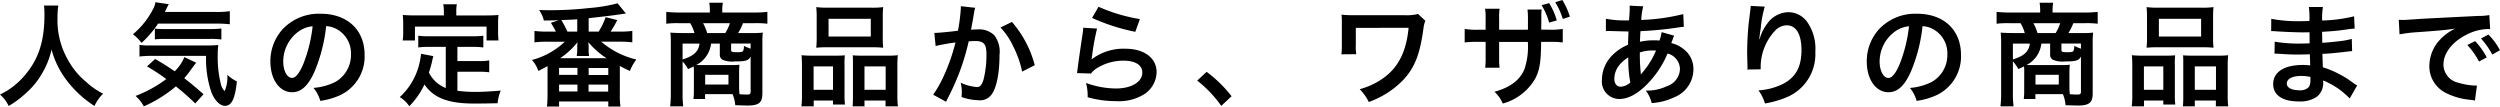
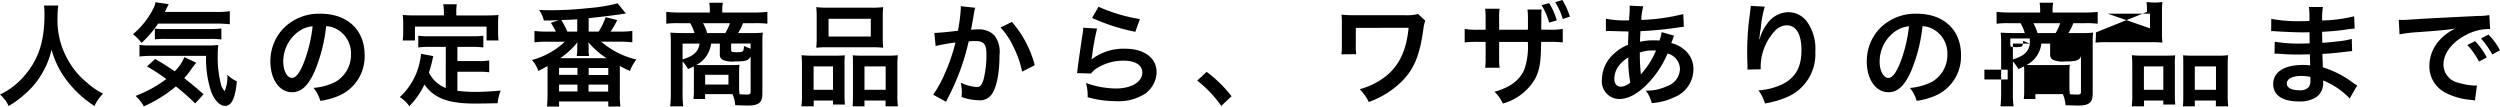
<svg xmlns="http://www.w3.org/2000/svg" width="383.367" height="16.337" viewBox="0 0 383.367 16.337">
-   <path d="M7.361-14.059a11.12,11.12,0,0,1,.068,1.428c0,4.08-.918,6.868-3.111,9.384A11.332,11.332,0,0,1,.612-.408,5.086,5.086,0,0,1,1.938,1.343,14.338,14.338,0,0,0,4.573-.612,11.836,11.836,0,0,0,7.191-3.876,12.165,12.165,0,0,0,8.517-7.31a13.44,13.44,0,0,0,2.261,4.641A16.549,16.549,0,0,0,15.1,1.343,6.325,6.325,0,0,1,16.422-.544,11.321,11.321,0,0,1,13.787-2.38,11.4,11.4,0,0,1,11.1-5.61a12.2,12.2,0,0,1-1.666-6.7,11.247,11.247,0,0,1,.119-1.751Zm26.367,2.771a17.677,17.677,0,0,1,2.125.1v-2.006a13.761,13.761,0,0,1-2.125.119H25.891c.442-.9.442-.9.6-1.19l-2.04-.306a3.113,3.113,0,0,1-.374,1.071,12.354,12.354,0,0,1-3.077,3.842A6.994,6.994,0,0,1,22.321-8.33a15.9,15.9,0,0,0,2.533-2.958ZM31.824-.459c-1.071-.952-1.921-1.649-2.958-2.465a14.039,14.039,0,0,0,1.105-1.411c.374-.51.561-.765.731-.952l-1.819-.867A6.208,6.208,0,0,1,27.4-3.978C26.2-4.794,25.636-5.151,24.4-5.865L23.154-4.726a29.859,29.859,0,0,1,2.958,1.938A18.983,18.983,0,0,1,21.4-.2a6.52,6.52,0,0,1,1.275,1.6,20.81,20.81,0,0,0,4.913-3.06A37.277,37.277,0,0,1,30.549.952Zm.391-5.882A15.746,15.746,0,0,0,33-.85C33.473.442,34.34,1.326,35.1,1.326c1.037,0,1.564-1.088,1.836-3.757a5.085,5.085,0,0,1-1.462-1.02,5.607,5.607,0,0,1-.408,2.516,2.194,2.194,0,0,1-.6-1.156A16.723,16.723,0,0,1,34-6.46a11.637,11.637,0,0,1,.085-1.547,17.412,17.412,0,0,1-1.989.068H23.46A8.4,8.4,0,0,1,22-8.024v1.785a14.341,14.341,0,0,1,1.955-.1ZM24.361-8.874a14.127,14.127,0,0,1,1.615-.068h6.783a12.687,12.687,0,0,1,1.8.085V-10.54a14.228,14.228,0,0,1-1.8.085H25.636a10.71,10.71,0,0,1-1.275-.068ZM50.626-10.9a3.716,3.716,0,0,1,1.717.51,4.212,4.212,0,0,1,2.091,3.774,4.76,4.76,0,0,1-2.363,4.25,9.035,9.035,0,0,1-3.383.935A5.423,5.423,0,0,1,49.725.561a11.114,11.114,0,0,0,2.669-.714,6.549,6.549,0,0,0,4.131-6.341c0-3.825-2.652-6.307-6.732-6.307a7.631,7.631,0,0,0-5.848,2.38,7.3,7.3,0,0,0-1.87,4.947c0,2.737,1.394,4.709,3.332,4.709,1.394,0,2.482-1,3.451-3.2A24.594,24.594,0,0,0,50.626-10.9Zm-2.074.017a22.4,22.4,0,0,1-1.411,5.746c-.612,1.462-1.19,2.176-1.751,2.176-.748,0-1.343-1.1-1.343-2.5a5.692,5.692,0,0,1,2.312-4.59A4.327,4.327,0,0,1,48.552-10.88ZM68.969-1.411a4.926,4.926,0,0,1-2.584-2.363c.255-.8.357-1.19.442-1.53.153-.7.153-.714.238-1l-1.887-.357a10.537,10.537,0,0,1-.34,1.836A10.066,10.066,0,0,1,61.914-.017a4.627,4.627,0,0,1,1.462,1.394,12.043,12.043,0,0,0,2.329-3.332C67.1.1,69.326.969,73.3.969c1.343,0,2.227-.017,3.621-.051A6.612,6.612,0,0,1,77.4-1.02c-1.734.153-2.89.2-3.876.2a19.873,19.873,0,0,1-2.771-.17V-3.91h3.213a11.476,11.476,0,0,1,1.666.085V-5.644a8.72,8.72,0,0,1-1.666.1H70.754V-7.718h2.227a12.187,12.187,0,0,1,1.751.085v-1.8a11.9,11.9,0,0,1-1.751.085H66.47a11.393,11.393,0,0,1-1.717-.085v1.8a12.1,12.1,0,0,1,1.717-.085h2.5ZM68.68-12.546H64.243c-.68,0-1.258-.017-1.87-.068.034.391.068.816.068,1.258v1.309A7.513,7.513,0,0,1,62.356-8.7h1.887v-2.125H75.225V-8.7h1.836a10.976,10.976,0,0,1-.068-1.326v-1.326a9.353,9.353,0,0,1,.068-1.258c-.629.051-1.207.068-1.887.068h-4.59v-.646a5.162,5.162,0,0,1,.085-1.071H68.578a5.5,5.5,0,0,1,.1,1.088Zm25.568,2.482a15.036,15.036,0,0,0,1.02-1.768l-1.785-.442a10.193,10.193,0,0,1-1.071,2.21h-1.53v-2.057c2.788-.306,3.825-.442,4.76-.578.238-.034.391-.068.442-.068.34-.051.34-.051.51-.068L95.319-14.4a25.227,25.227,0,0,1-4.437.731,53.034,53.034,0,0,1-5.967.323c-.493,0-.85,0-1.632-.034a4.894,4.894,0,0,1,.731,1.615c1.054,0,1.224-.017,2.278-.051l-1.207.408a12.26,12.26,0,0,1,.765,1.343H84.439a13.135,13.135,0,0,1-1.87-.1v1.751a14.717,14.717,0,0,1,1.87-.1h2.788a11.672,11.672,0,0,1-5.049,2.805,4.579,4.579,0,0,1,.986,1.683c.731-.374.952-.493,1.411-.748v4.42c0,.629-.034,1.275-.085,1.785h1.853V.646h7.548v.782h1.87a10.739,10.739,0,0,1-.1-1.785V-4.794c.561.306.833.442,1.547.765a6.986,6.986,0,0,1,.986-1.751A12.861,12.861,0,0,1,92.8-8.517h2.924a14.81,14.81,0,0,1,1.853.1v-1.751a12.39,12.39,0,0,1-1.853.1Zm-5.117,0H87.618a17.14,17.14,0,0,0-.918-1.768c1.734-.068,1.734-.068,2.431-.119Zm-2.618,4.08a11.859,11.859,0,0,0,2.652-2.448c-.017.289-.034.493-.034.6v.442a6.161,6.161,0,0,1-.085,1.071h1.9a5.54,5.54,0,0,1-.068-1.088v-.459a1.435,1.435,0,0,0-.034-.323,2.309,2.309,0,0,0-.017-.255,12.465,12.465,0,0,0,2.805,2.465ZM86.343-4.5h2.822v1.071H86.343Zm0,2.567h2.822V-.884H86.343Zm4.539-2.55h3.009v1.071H90.882Zm-.017,2.55h3.009V-.867H90.865ZM107.015-1a8.683,8.683,0,0,1-.068,1.275h1.785V-.476h4.216a5.4,5.4,0,0,1,.408,1.7q1.581.051,1.887.051c1.751,0,2.278-.442,2.278-1.887V-8.449a10.867,10.867,0,0,1,.068-1.462,11.4,11.4,0,0,1-1.6.068H113.8a8.234,8.234,0,0,0,.748-1.513H116.4a13.9,13.9,0,0,1,1.887.085V-13.09a15.926,15.926,0,0,1-2.006.1h-4.913v-.442a5.3,5.3,0,0,1,.068-.884l.017-.17h-2.074a6.964,6.964,0,0,1,.085,1.054v.442h-4.675a17.306,17.306,0,0,1-2.006-.1v1.819a14.051,14.051,0,0,1,1.887-.085h1.785a5.884,5.884,0,0,1,.646,1.513h-2.006c-.544,0-1.411-.034-1.683-.068a13.812,13.812,0,0,1,.068,1.462V-.663a17.422,17.422,0,0,1-.1,2.057h2.006a14.231,14.231,0,0,1-.1-2.074V-5.491a5.931,5.931,0,0,1,.833,1.173c.425-.187.578-.255.867-.408a6.027,6.027,0,0,1,.034.816Zm3.978-7.225v1.649a.863.863,0,0,0,.425.833,3.739,3.739,0,0,0,1.87.255c1.683,0,2.125-.136,2.431-.765V-.867c0,.374-.119.459-.578.459q-.434,0-1.122-.051a9.457,9.457,0,0,1-.068-1.275V-3.74c0-.391.017-.8.051-1.241a12.587,12.587,0,0,1-1.411.051h-4.216c-.391,0-.493,0-.986-.017a4.22,4.22,0,0,0,2.261-3.281Zm-1.938-1.615a7.367,7.367,0,0,0-.629-1.513h4.114a7.171,7.171,0,0,1-.7,1.513Zm-1.173,1.615c-.153,1.224-.884,1.9-2.6,2.431V-8.228Zm7.837.782c-.34-.119-.578-.221-1.037-.425a1.561,1.561,0,0,1-.119.765c-.085.153-.323.2-.918.2-.8,0-.918-.051-.918-.34v-.986h2.992Zm-6.97,4h3.57v1.5h-3.57Zm17.1-5.712a14.121,14.121,0,0,1-.068,1.564,15.587,15.587,0,0,1,1.768-.068h6.732a15.587,15.587,0,0,1,1.768.068,13.487,13.487,0,0,1-.068-1.581v-3.145a12.125,12.125,0,0,1,.068-1.5,13.379,13.379,0,0,1-1.938.085H127.7a14,14,0,0,1-1.921-.085,12.975,12.975,0,0,1,.068,1.513Zm1.819-2.873h6.477v2.72H127.67ZM123.59-.442a12.783,12.783,0,0,1-.085,1.836h1.887V.51h2.958v.612h1.836a11.691,11.691,0,0,1-.068-1.53V-4.947a9.957,9.957,0,0,1,.051-1.479c-.408.034-.782.051-1.275.051h-3.723a15.379,15.379,0,0,1-1.649-.068,15.873,15.873,0,0,1,.068,1.632Zm1.785-4.284h2.975v3.587h-2.975Zm7.259-1.649c-.51,0-.867-.017-1.258-.051.034.357.034.629.034,1.394V-.119c0,.7-.017,1.037-.051,1.513h1.819V.51h3.23v.884h1.9a11.955,11.955,0,0,1-.085-1.819V-4.811a14.648,14.648,0,0,1,.068-1.632,11.9,11.9,0,0,1-1.513.068Zm.544,1.649h3.247v3.587h-3.247Zm14.773-9.231v.323a26.161,26.161,0,0,1-.442,3.434c-.935.136-2.992.34-3.621.34l.2,2.006a30.476,30.476,0,0,1,3.043-.544,28.84,28.84,0,0,1-1.649,4.811,18.573,18.573,0,0,1-1.768,3.2L145.69.7c.085-.17.085-.187.136-.289l.255-.51a36.461,36.461,0,0,0,2.04-4.777,35.958,35.958,0,0,0,1.037-3.689c.391-.034.646-.051.986-.051,1.343,0,1.734.459,1.734,2.023a15.1,15.1,0,0,1-.442,3.876c-.255.833-.527,1.156-1.02,1.156a7.033,7.033,0,0,1-2.482-.663,6.385,6.385,0,0,1,.17,1.445c0,.17-.017.408-.034.748a8.248,8.248,0,0,0,2.618.493,2.153,2.153,0,0,0,1.887-.765c.816-.935,1.309-3.264,1.309-6.188a4.123,4.123,0,0,0-.8-3.009,3.293,3.293,0,0,0-2.516-.9c-.323,0-.561.017-1.054.051.051-.221.051-.255.119-.629.238-1.275.238-1.275.289-1.632.051-.272.068-.357.1-.578a3.953,3.953,0,0,1,.136-.527Zm6.086,3.264a11,11,0,0,1,1.955,2.907,15.281,15.281,0,0,1,1.36,3.859l1.938-.986a16.5,16.5,0,0,0-3.5-6.63Zm14.042-1.462a30.77,30.77,0,0,0,6.63,2.125l.7-1.955a25.5,25.5,0,0,1-6.341-1.887Zm-1.36,1.5a6.938,6.938,0,0,1-.1.986c-.306,2.006-.578,3.893-.714,4.947-.085.646-.085.714-.136,1.02l2.142.068a3.7,3.7,0,0,1,.765-.731,7.737,7.737,0,0,1,4.233-1.241c1.8,0,2.873.68,2.873,1.819,0,1.445-1.666,2.448-4.063,2.448a13.724,13.724,0,0,1-4.573-.85A7.544,7.544,0,0,1,167.4,0a15.631,15.631,0,0,0,4.335.6,7.344,7.344,0,0,0,4.488-1.156,4.139,4.139,0,0,0,1.751-3.281c0-2.176-1.9-3.6-4.794-3.6a8.057,8.057,0,0,0-5.151,1.615l-.034-.034c.051-.255.051-.255.085-.493a35.973,35.973,0,0,1,.765-4.182ZM184.2-2.55a18.3,18.3,0,0,1,3.689,3.876l1.581-1.479a19.87,19.87,0,0,0-3.825-3.74Zm33.864-10.217a7.094,7.094,0,0,1-2.091.187H207.74a13.92,13.92,0,0,1-1.411-.085,10.289,10.289,0,0,1,.051,1.377v3.247a10.236,10.236,0,0,1-.068,1.462L208.59-6.6a7.827,7.827,0,0,1-.068-1.5v-2.533l8.092-.017c-.34,3.689-1.615,6.188-4.046,7.837a11.1,11.1,0,0,1-3.451,1.581A7.307,7.307,0,0,1,210.511.731a13.817,13.817,0,0,0,5.27-3.366c1.768-1.9,2.567-3.91,3.111-7.888a4.643,4.643,0,0,1,.289-1.207ZM230.5-10.353v-1.768a8.6,8.6,0,0,1,.068-1.445h-2.227a7.891,7.891,0,0,1,.085,1.513v1.7h-1a11.315,11.315,0,0,1-2.21-.119V-8.4a14.919,14.919,0,0,1,2.176-.085h1.037v2.5a10.935,10.935,0,0,1-.068,1.462h2.21A9.7,9.7,0,0,1,230.5-5.95V-8.483h4.4a10.729,10.729,0,0,1-.544,4.25c-.731,1.649-2.159,2.72-4.573,3.4a5.2,5.2,0,0,1,1.275,1.8,8.2,8.2,0,0,0,5.049-3.961c.629-1.343.8-2.431.833-5.491h1.122a15.055,15.055,0,0,1,2.193.085v-2.074a11.414,11.414,0,0,1-2.227.119h-1.071c0-.68.017-1.343.017-1.972a6.979,6.979,0,0,1,.051-1.122h-2.176a12.559,12.559,0,0,1,.068,1.683v1.411Zm6.511-3.757a10.244,10.244,0,0,1,1.156,2.669l1.173-.34a10.4,10.4,0,0,0-1.173-2.652Zm4.335,1.751a10.808,10.808,0,0,0-1.156-2.55l-1.088.34A10.761,10.761,0,0,1,240.261-12Zm14.076,2.38a6.376,6.376,0,0,1-.34,1.292,4.814,4.814,0,0,0-.646-.034,9.407,9.407,0,0,0-2.346.221c.017-.357.034-.9.085-1.632a54.54,54.54,0,0,0,5.984-.595c.357-.051.425-.051.663-.068l-.085-1.955a30.805,30.805,0,0,1-6.443.9,10.009,10.009,0,0,1,.306-2.091l-2.108-.1a.957.957,0,0,1,.034.272c0,.323-.017.748-.034.969-.051.68-.051.68-.068,1.02h-.374a15.04,15.04,0,0,1-3.179-.255v1.9c.187-.017.34-.017.391-.017h.323c1.649.051,2.567.068,2.754.068-.034.816-.068,1.5-.068,2.04a7.026,7.026,0,0,0-2.329,1.53A5.34,5.34,0,0,0,246.262-2.7,2.685,2.685,0,0,0,248.914.272c1.411,0,2.924-.833,4.454-2.448A15,15,0,0,0,256.326-6.7a2.493,2.493,0,0,1,1.9,2.346A2.855,2.855,0,0,1,256.241-1.7a7.048,7.048,0,0,1-3.247.68A5.476,5.476,0,0,1,253.9.9a9.469,9.469,0,0,0,3.468-.9,4.621,4.621,0,0,0,2.924-4.25,3.793,3.793,0,0,0-1.615-3.213A4.577,4.577,0,0,0,256.9-8.3c.051-.153.068-.17.238-.646a3.929,3.929,0,0,1,.2-.493ZM250.308-6.1a18.647,18.647,0,0,0,.306,3.842,2.342,2.342,0,0,1-1.479.646c-.6,0-.969-.476-.969-1.241a3.37,3.37,0,0,1,.765-2.074A5.056,5.056,0,0,1,250.308-6.1Zm1.921,2.567a.7.7,0,0,1-.017-.187.9.9,0,0,0-.017-.221,28.268,28.268,0,0,1-.119-2.924,6.245,6.245,0,0,1,2.04-.306,3.992,3.992,0,0,1,.442.017,12.934,12.934,0,0,1-2.108,3.4,1.571,1.571,0,0,0-.187.238Zm16.847-10.472a4,4,0,0,1-.051.578l-.255,2.108c-.136,1.173-.238,3.06-.238,4.437,0,.34.034,1.6.051,2.091v.323a1.322,1.322,0,0,1-.017.221l2.04-.034v-.357a8.151,8.151,0,0,1,2.142-5.491,2.53,2.53,0,0,1,1.836-.9c1.462,0,2.278,1.36,2.278,3.808,0,2.584-.9,4.2-2.873,5.2a9.924,9.924,0,0,1-3.723.969,6.5,6.5,0,0,1,1,2.006A14.5,14.5,0,0,0,274.6,0a7.145,7.145,0,0,0,4.386-6.987,7.119,7.119,0,0,0-1.224-4.522,3.56,3.56,0,0,0-2.907-1.53,4.058,4.058,0,0,0-3.23,1.734,6.873,6.873,0,0,0-1.071,2.023,3.738,3.738,0,0,1-.1.374H270.4c.034-.408.1-.986.221-1.7a16.675,16.675,0,0,1,.612-3.281Zm26.35,3.111a3.716,3.716,0,0,1,1.717.51,4.212,4.212,0,0,1,2.091,3.774,4.76,4.76,0,0,1-2.363,4.25,9.034,9.034,0,0,1-3.383.935A5.423,5.423,0,0,1,294.525.561a11.114,11.114,0,0,0,2.669-.714,6.549,6.549,0,0,0,4.131-6.341c0-3.825-2.652-6.307-6.732-6.307a7.631,7.631,0,0,0-5.848,2.38,7.3,7.3,0,0,0-1.87,4.947c0,2.737,1.394,4.709,3.332,4.709,1.394,0,2.482-1,3.451-3.2A24.594,24.594,0,0,0,295.426-10.9Zm-2.074.017a22.405,22.405,0,0,1-1.411,5.746c-.612,1.462-1.19,2.176-1.751,2.176-.748,0-1.343-1.1-1.343-2.5a5.692,5.692,0,0,1,2.312-4.59A4.328,4.328,0,0,1,293.352-10.88ZM311.015-1a8.684,8.684,0,0,1-.068,1.275h1.785V-.476h4.216a5.4,5.4,0,0,1,.408,1.7q1.581.051,1.887.051c1.751,0,2.278-.442,2.278-1.887V-8.449a10.867,10.867,0,0,1,.068-1.462,11.4,11.4,0,0,1-1.6.068H317.8a8.234,8.234,0,0,0,.748-1.513H320.4a13.9,13.9,0,0,1,1.887.085V-13.09a15.926,15.926,0,0,1-2.006.1h-4.913v-.442a5.3,5.3,0,0,1,.068-.884l.017-.17h-2.074a6.965,6.965,0,0,1,.085,1.054v.442h-4.675a17.306,17.306,0,0,1-2.006-.1v1.819a14.05,14.05,0,0,1,1.887-.085h1.785a5.884,5.884,0,0,1,.646,1.513h-2.006c-.544,0-1.411-.034-1.683-.068a13.812,13.812,0,0,1,.068,1.462V-.663a17.424,17.424,0,0,1-.1,2.057h2.006a14.233,14.233,0,0,1-.1-2.074V-5.491a5.931,5.931,0,0,1,.833,1.173c.425-.187.578-.255.867-.408a6.021,6.021,0,0,1,.034.816Zm3.978-7.225v1.649a.863.863,0,0,0,.425.833,3.739,3.739,0,0,0,1.87.255c1.683,0,2.125-.136,2.431-.765V-.867c0,.374-.119.459-.578.459q-.434,0-1.122-.051a9.452,9.452,0,0,1-.068-1.275V-3.74c0-.391.017-.8.051-1.241a12.588,12.588,0,0,1-1.411.051h-4.216c-.391,0-.493,0-.986-.017a4.22,4.22,0,0,0,2.261-3.281Zm-1.938-1.615a7.365,7.365,0,0,0-.629-1.513h4.114a7.172,7.172,0,0,1-.7,1.513Zm-1.173,1.615c-.153,1.224-.884,1.9-2.6,2.431V-8.228Zm7.837.782c-.34-.119-.578-.221-1.037-.425a1.56,1.56,0,0,1-.119.765c-.085.153-.323.2-.918.2-.8,0-.918-.051-.918-.34v-.986h2.992Zm-6.97,4h3.57v1.5h-3.57Zm17.1-5.712a14.121,14.121,0,0,1-.068,1.564,15.587,15.587,0,0,1,1.768-.068h6.732a15.587,15.587,0,0,1,1.768.068,13.487,13.487,0,0,1-.068-1.581v-3.145a12.125,12.125,0,0,1,.068-1.5,13.379,13.379,0,0,1-1.938.085H331.7a14,14,0,0,1-1.921-.085,12.975,12.975,0,0,1,.068,1.513Zm1.819-2.873h6.477v2.72H331.67ZM327.59-.442a12.783,12.783,0,0,1-.085,1.836h1.887V.51h2.958v.612h1.836a11.687,11.687,0,0,1-.068-1.53V-4.947a9.954,9.954,0,0,1,.051-1.479c-.408.034-.782.051-1.275.051h-3.723a15.379,15.379,0,0,1-1.649-.068,15.873,15.873,0,0,1,.068,1.632Zm1.785-4.284h2.975v3.587h-2.975Zm7.259-1.649c-.51,0-.867-.017-1.258-.051.034.357.034.629.034,1.394V-.119c0,.7-.017,1.037-.051,1.513h1.819V.51h3.23v.884h1.9a11.955,11.955,0,0,1-.085-1.819V-4.811a14.648,14.648,0,0,1,.068-1.632,11.9,11.9,0,0,1-1.513.068Zm.544,1.649h3.247v3.587h-3.247Zm24.9,2.924c-.238-.136-.323-.2-.612-.391a15.206,15.206,0,0,0-4.658-2.4C356.8-5,356.8-5,356.745-6.647c.663-.034.918-.051,1.156-.068,1.275-.119,2.04-.2,2.295-.238.391-.051.816-.1,1.105-.119l-.051-1.87a12.582,12.582,0,0,1-2.108.374c-1.564.17-1.564.17-2.414.221-.017-1.054-.017-1.258-.034-1.683,1.5-.085,2.159-.136,3.655-.34a10.633,10.633,0,0,1,1.343-.153l-.085-1.887a23,23,0,0,1-4.9.646,10.54,10.54,0,0,1,.119-2.074h-2.159a12.131,12.131,0,0,1,.085,2.142c-.425.017-1,.034-1.275.034a22.354,22.354,0,0,1-4.573-.357l-.017,1.887h.272c.051,0,.187,0,.374.017,1.139.085,3.332.17,4.165.17.255,0,.527,0,1.071-.017.017.969.017,1.547.017,1.7-.476.017-1.054.034-1.394.034a21.921,21.921,0,0,1-3.961-.289L349.4-6.681c.255,0,.425,0,.646.017,1.411.1,2.04.119,3.077.119.357,0,.884-.017,1.7-.034.017.68.017.68.034.918v.374a3.276,3.276,0,0,1,.017.408,8.882,8.882,0,0,0-1.139-.068c-2.856,0-4.539,1.088-4.539,2.941,0,1.683,1.428,2.652,3.91,2.652a4.526,4.526,0,0,0,2.8-.731,2.652,2.652,0,0,0,.952-2.3v-.187a7.565,7.565,0,0,1,.918.425A11.471,11.471,0,0,1,360.927.187Zm-7.174-1.309V-2.7a2.155,2.155,0,0,1-.2,1.088,1.765,1.765,0,0,1-1.479.544c-1.207,0-1.938-.391-1.938-1.02,0-.731.833-1.173,2.21-1.173A5.967,5.967,0,0,1,354.909-3.111Zm13.668-6.528a21.335,21.335,0,0,1,2.822-.34c3.3-.238,4.352-.34,5.729-.544a7.517,7.517,0,0,0-2.363,1.717,5.92,5.92,0,0,0-1.615,3.995,4.548,4.548,0,0,0,2.431,4.1A10.227,10.227,0,0,0,379.559.408c.323.051.357.051.578.1l.306-2.312c-.17.017-.323.017-.34.017a10.316,10.316,0,0,1-2.533-.442A2.854,2.854,0,0,1,375.309-5c0-1.717,1.275-3.417,3.434-4.539a7.6,7.6,0,0,1,3.366-.918,2.632,2.632,0,0,1,.357.017l-.119-2.159a9.159,9.159,0,0,1-1.751.136c-4.539.221-7.446.374-8.687.442-2.5.17-2.5.17-2.805.17-.085,0-.272,0-.646-.017Zm10.4,1.632a11.474,11.474,0,0,1,1.785,2.533l1.19-.629a11.018,11.018,0,0,0-1.785-2.5Zm5,.8a9.83,9.83,0,0,0-1.768-2.4l-1.139.6a12.525,12.525,0,0,1,1.734,2.465Z" transform="translate(-0.612 14.909)" />
+   <path d="M7.361-14.059a11.12,11.12,0,0,1,.068,1.428c0,4.08-.918,6.868-3.111,9.384A11.332,11.332,0,0,1,.612-.408,5.086,5.086,0,0,1,1.938,1.343,14.338,14.338,0,0,0,4.573-.612,11.836,11.836,0,0,0,7.191-3.876,12.165,12.165,0,0,0,8.517-7.31a13.44,13.44,0,0,0,2.261,4.641A16.549,16.549,0,0,0,15.1,1.343,6.325,6.325,0,0,1,16.422-.544,11.321,11.321,0,0,1,13.787-2.38,11.4,11.4,0,0,1,11.1-5.61a12.2,12.2,0,0,1-1.666-6.7,11.247,11.247,0,0,1,.119-1.751Zm26.367,2.771a17.677,17.677,0,0,1,2.125.1v-2.006a13.761,13.761,0,0,1-2.125.119H25.891c.442-.9.442-.9.6-1.19l-2.04-.306a3.113,3.113,0,0,1-.374,1.071,12.354,12.354,0,0,1-3.077,3.842A6.994,6.994,0,0,1,22.321-8.33a15.9,15.9,0,0,0,2.533-2.958ZM31.824-.459c-1.071-.952-1.921-1.649-2.958-2.465a14.039,14.039,0,0,0,1.105-1.411c.374-.51.561-.765.731-.952l-1.819-.867A6.208,6.208,0,0,1,27.4-3.978C26.2-4.794,25.636-5.151,24.4-5.865L23.154-4.726a29.859,29.859,0,0,1,2.958,1.938A18.983,18.983,0,0,1,21.4-.2a6.52,6.52,0,0,1,1.275,1.6,20.81,20.81,0,0,0,4.913-3.06A37.277,37.277,0,0,1,30.549.952Zm.391-5.882A15.746,15.746,0,0,0,33-.85C33.473.442,34.34,1.326,35.1,1.326c1.037,0,1.564-1.088,1.836-3.757a5.085,5.085,0,0,1-1.462-1.02,5.607,5.607,0,0,1-.408,2.516,2.194,2.194,0,0,1-.6-1.156A16.723,16.723,0,0,1,34-6.46a11.637,11.637,0,0,1,.085-1.547,17.412,17.412,0,0,1-1.989.068H23.46A8.4,8.4,0,0,1,22-8.024v1.785a14.341,14.341,0,0,1,1.955-.1ZM24.361-8.874a14.127,14.127,0,0,1,1.615-.068h6.783a12.687,12.687,0,0,1,1.8.085V-10.54a14.228,14.228,0,0,1-1.8.085H25.636a10.71,10.71,0,0,1-1.275-.068ZM50.626-10.9a3.716,3.716,0,0,1,1.717.51,4.212,4.212,0,0,1,2.091,3.774,4.76,4.76,0,0,1-2.363,4.25,9.035,9.035,0,0,1-3.383.935A5.423,5.423,0,0,1,49.725.561a11.114,11.114,0,0,0,2.669-.714,6.549,6.549,0,0,0,4.131-6.341c0-3.825-2.652-6.307-6.732-6.307a7.631,7.631,0,0,0-5.848,2.38,7.3,7.3,0,0,0-1.87,4.947c0,2.737,1.394,4.709,3.332,4.709,1.394,0,2.482-1,3.451-3.2A24.594,24.594,0,0,0,50.626-10.9Zm-2.074.017a22.4,22.4,0,0,1-1.411,5.746c-.612,1.462-1.19,2.176-1.751,2.176-.748,0-1.343-1.1-1.343-2.5a5.692,5.692,0,0,1,2.312-4.59A4.327,4.327,0,0,1,48.552-10.88ZM68.969-1.411a4.926,4.926,0,0,1-2.584-2.363c.255-.8.357-1.19.442-1.53.153-.7.153-.714.238-1l-1.887-.357a10.537,10.537,0,0,1-.34,1.836A10.066,10.066,0,0,1,61.914-.017a4.627,4.627,0,0,1,1.462,1.394,12.043,12.043,0,0,0,2.329-3.332C67.1.1,69.326.969,73.3.969c1.343,0,2.227-.017,3.621-.051A6.612,6.612,0,0,1,77.4-1.02c-1.734.153-2.89.2-3.876.2a19.873,19.873,0,0,1-2.771-.17V-3.91h3.213a11.476,11.476,0,0,1,1.666.085V-5.644a8.72,8.72,0,0,1-1.666.1H70.754V-7.718h2.227a12.187,12.187,0,0,1,1.751.085v-1.8a11.9,11.9,0,0,1-1.751.085H66.47a11.393,11.393,0,0,1-1.717-.085v1.8a12.1,12.1,0,0,1,1.717-.085h2.5ZM68.68-12.546H64.243c-.68,0-1.258-.017-1.87-.068.034.391.068.816.068,1.258v1.309A7.513,7.513,0,0,1,62.356-8.7h1.887v-2.125H75.225V-8.7h1.836a10.976,10.976,0,0,1-.068-1.326v-1.326a9.353,9.353,0,0,1,.068-1.258c-.629.051-1.207.068-1.887.068h-4.59v-.646a5.162,5.162,0,0,1,.085-1.071H68.578a5.5,5.5,0,0,1,.1,1.088Zm25.568,2.482a15.036,15.036,0,0,0,1.02-1.768l-1.785-.442a10.193,10.193,0,0,1-1.071,2.21h-1.53v-2.057c2.788-.306,3.825-.442,4.76-.578.238-.034.391-.068.442-.068.34-.051.34-.051.51-.068L95.319-14.4a25.227,25.227,0,0,1-4.437.731,53.034,53.034,0,0,1-5.967.323c-.493,0-.85,0-1.632-.034a4.894,4.894,0,0,1,.731,1.615c1.054,0,1.224-.017,2.278-.051l-1.207.408a12.26,12.26,0,0,1,.765,1.343H84.439a13.135,13.135,0,0,1-1.87-.1v1.751a14.717,14.717,0,0,1,1.87-.1h2.788a11.672,11.672,0,0,1-5.049,2.805,4.579,4.579,0,0,1,.986,1.683c.731-.374.952-.493,1.411-.748v4.42c0,.629-.034,1.275-.085,1.785h1.853V.646h7.548v.782h1.87a10.739,10.739,0,0,1-.1-1.785V-4.794c.561.306.833.442,1.547.765a6.986,6.986,0,0,1,.986-1.751A12.861,12.861,0,0,1,92.8-8.517h2.924a14.81,14.81,0,0,1,1.853.1v-1.751a12.39,12.39,0,0,1-1.853.1Zm-5.117,0H87.618a17.14,17.14,0,0,0-.918-1.768c1.734-.068,1.734-.068,2.431-.119Zm-2.618,4.08a11.859,11.859,0,0,0,2.652-2.448c-.017.289-.034.493-.034.6v.442a6.161,6.161,0,0,1-.085,1.071h1.9a5.54,5.54,0,0,1-.068-1.088v-.459a1.435,1.435,0,0,0-.034-.323,2.309,2.309,0,0,0-.017-.255,12.465,12.465,0,0,0,2.805,2.465ZM86.343-4.5h2.822v1.071H86.343Zm0,2.567h2.822V-.884H86.343Zm4.539-2.55h3.009v1.071H90.882Zm-.017,2.55h3.009V-.867H90.865ZM107.015-1a8.683,8.683,0,0,1-.068,1.275h1.785V-.476h4.216a5.4,5.4,0,0,1,.408,1.7q1.581.051,1.887.051c1.751,0,2.278-.442,2.278-1.887V-8.449a10.867,10.867,0,0,1,.068-1.462,11.4,11.4,0,0,1-1.6.068H113.8a8.234,8.234,0,0,0,.748-1.513H116.4a13.9,13.9,0,0,1,1.887.085V-13.09a15.926,15.926,0,0,1-2.006.1h-4.913v-.442a5.3,5.3,0,0,1,.068-.884l.017-.17h-2.074a6.964,6.964,0,0,1,.085,1.054v.442h-4.675a17.306,17.306,0,0,1-2.006-.1v1.819a14.051,14.051,0,0,1,1.887-.085h1.785a5.884,5.884,0,0,1,.646,1.513h-2.006c-.544,0-1.411-.034-1.683-.068a13.812,13.812,0,0,1,.068,1.462V-.663a17.422,17.422,0,0,1-.1,2.057h2.006a14.231,14.231,0,0,1-.1-2.074V-5.491a5.931,5.931,0,0,1,.833,1.173c.425-.187.578-.255.867-.408a6.027,6.027,0,0,1,.034.816Zm3.978-7.225v1.649a.863.863,0,0,0,.425.833,3.739,3.739,0,0,0,1.87.255c1.683,0,2.125-.136,2.431-.765V-.867c0,.374-.119.459-.578.459q-.434,0-1.122-.051a9.457,9.457,0,0,1-.068-1.275V-3.74c0-.391.017-.8.051-1.241a12.587,12.587,0,0,1-1.411.051h-4.216c-.391,0-.493,0-.986-.017a4.22,4.22,0,0,0,2.261-3.281Zm-1.938-1.615a7.367,7.367,0,0,0-.629-1.513h4.114a7.171,7.171,0,0,1-.7,1.513Zm-1.173,1.615c-.153,1.224-.884,1.9-2.6,2.431V-8.228Zm7.837.782c-.34-.119-.578-.221-1.037-.425a1.561,1.561,0,0,1-.119.765c-.085.153-.323.2-.918.2-.8,0-.918-.051-.918-.34v-.986h2.992Zm-6.97,4h3.57v1.5h-3.57Zm17.1-5.712a14.121,14.121,0,0,1-.068,1.564,15.587,15.587,0,0,1,1.768-.068h6.732a15.587,15.587,0,0,1,1.768.068,13.487,13.487,0,0,1-.068-1.581v-3.145a12.125,12.125,0,0,1,.068-1.5,13.379,13.379,0,0,1-1.938.085H127.7a14,14,0,0,1-1.921-.085,12.975,12.975,0,0,1,.068,1.513Zm1.819-2.873h6.477v2.72H127.67ZM123.59-.442a12.783,12.783,0,0,1-.085,1.836h1.887V.51h2.958v.612h1.836a11.691,11.691,0,0,1-.068-1.53V-4.947a9.957,9.957,0,0,1,.051-1.479c-.408.034-.782.051-1.275.051h-3.723a15.379,15.379,0,0,1-1.649-.068,15.873,15.873,0,0,1,.068,1.632Zm1.785-4.284h2.975v3.587h-2.975Zm7.259-1.649c-.51,0-.867-.017-1.258-.051.034.357.034.629.034,1.394V-.119c0,.7-.017,1.037-.051,1.513h1.819V.51h3.23v.884h1.9a11.955,11.955,0,0,1-.085-1.819V-4.811a14.648,14.648,0,0,1,.068-1.632,11.9,11.9,0,0,1-1.513.068Zm.544,1.649h3.247v3.587h-3.247Zm14.773-9.231v.323a26.161,26.161,0,0,1-.442,3.434c-.935.136-2.992.34-3.621.34l.2,2.006a30.476,30.476,0,0,1,3.043-.544,28.84,28.84,0,0,1-1.649,4.811,18.573,18.573,0,0,1-1.768,3.2L145.69.7c.085-.17.085-.187.136-.289l.255-.51a36.461,36.461,0,0,0,2.04-4.777,35.958,35.958,0,0,0,1.037-3.689c.391-.034.646-.051.986-.051,1.343,0,1.734.459,1.734,2.023a15.1,15.1,0,0,1-.442,3.876c-.255.833-.527,1.156-1.02,1.156a7.033,7.033,0,0,1-2.482-.663,6.385,6.385,0,0,1,.17,1.445c0,.17-.017.408-.034.748a8.248,8.248,0,0,0,2.618.493,2.153,2.153,0,0,0,1.887-.765c.816-.935,1.309-3.264,1.309-6.188a4.123,4.123,0,0,0-.8-3.009,3.293,3.293,0,0,0-2.516-.9c-.323,0-.561.017-1.054.051.051-.221.051-.255.119-.629.238-1.275.238-1.275.289-1.632.051-.272.068-.357.1-.578a3.953,3.953,0,0,1,.136-.527Zm6.086,3.264a11,11,0,0,1,1.955,2.907,15.281,15.281,0,0,1,1.36,3.859l1.938-.986a16.5,16.5,0,0,0-3.5-6.63Zm14.042-1.462a30.77,30.77,0,0,0,6.63,2.125l.7-1.955a25.5,25.5,0,0,1-6.341-1.887Zm-1.36,1.5a6.938,6.938,0,0,1-.1.986c-.306,2.006-.578,3.893-.714,4.947-.085.646-.085.714-.136,1.02l2.142.068a3.7,3.7,0,0,1,.765-.731,7.737,7.737,0,0,1,4.233-1.241c1.8,0,2.873.68,2.873,1.819,0,1.445-1.666,2.448-4.063,2.448a13.724,13.724,0,0,1-4.573-.85A7.544,7.544,0,0,1,167.4,0a15.631,15.631,0,0,0,4.335.6,7.344,7.344,0,0,0,4.488-1.156,4.139,4.139,0,0,0,1.751-3.281c0-2.176-1.9-3.6-4.794-3.6a8.057,8.057,0,0,0-5.151,1.615l-.034-.034c.051-.255.051-.255.085-.493a35.973,35.973,0,0,1,.765-4.182ZM184.2-2.55a18.3,18.3,0,0,1,3.689,3.876l1.581-1.479a19.87,19.87,0,0,0-3.825-3.74Zm33.864-10.217a7.094,7.094,0,0,1-2.091.187H207.74a13.92,13.92,0,0,1-1.411-.085,10.289,10.289,0,0,1,.051,1.377v3.247a10.236,10.236,0,0,1-.068,1.462L208.59-6.6a7.827,7.827,0,0,1-.068-1.5v-2.533l8.092-.017c-.34,3.689-1.615,6.188-4.046,7.837a11.1,11.1,0,0,1-3.451,1.581A7.307,7.307,0,0,1,210.511.731a13.817,13.817,0,0,0,5.27-3.366c1.768-1.9,2.567-3.91,3.111-7.888a4.643,4.643,0,0,1,.289-1.207ZM230.5-10.353v-1.768a8.6,8.6,0,0,1,.068-1.445h-2.227a7.891,7.891,0,0,1,.085,1.513v1.7h-1a11.315,11.315,0,0,1-2.21-.119V-8.4a14.919,14.919,0,0,1,2.176-.085h1.037v2.5a10.935,10.935,0,0,1-.068,1.462h2.21A9.7,9.7,0,0,1,230.5-5.95V-8.483h4.4a10.729,10.729,0,0,1-.544,4.25c-.731,1.649-2.159,2.72-4.573,3.4a5.2,5.2,0,0,1,1.275,1.8,8.2,8.2,0,0,0,5.049-3.961c.629-1.343.8-2.431.833-5.491h1.122a15.055,15.055,0,0,1,2.193.085v-2.074a11.414,11.414,0,0,1-2.227.119h-1.071c0-.68.017-1.343.017-1.972a6.979,6.979,0,0,1,.051-1.122h-2.176a12.559,12.559,0,0,1,.068,1.683v1.411Zm6.511-3.757a10.244,10.244,0,0,1,1.156,2.669l1.173-.34a10.4,10.4,0,0,0-1.173-2.652Zm4.335,1.751a10.808,10.808,0,0,0-1.156-2.55l-1.088.34A10.761,10.761,0,0,1,240.261-12Zm14.076,2.38a6.376,6.376,0,0,1-.34,1.292,4.814,4.814,0,0,0-.646-.034,9.407,9.407,0,0,0-2.346.221c.017-.357.034-.9.085-1.632a54.54,54.54,0,0,0,5.984-.595c.357-.051.425-.051.663-.068l-.085-1.955a30.805,30.805,0,0,1-6.443.9,10.009,10.009,0,0,1,.306-2.091l-2.108-.1a.957.957,0,0,1,.034.272c0,.323-.017.748-.034.969-.051.68-.051.68-.068,1.02h-.374a15.04,15.04,0,0,1-3.179-.255v1.9c.187-.017.34-.017.391-.017h.323c1.649.051,2.567.068,2.754.068-.034.816-.068,1.5-.068,2.04a7.026,7.026,0,0,0-2.329,1.53A5.34,5.34,0,0,0,246.262-2.7,2.685,2.685,0,0,0,248.914.272c1.411,0,2.924-.833,4.454-2.448A15,15,0,0,0,256.326-6.7a2.493,2.493,0,0,1,1.9,2.346A2.855,2.855,0,0,1,256.241-1.7a7.048,7.048,0,0,1-3.247.68A5.476,5.476,0,0,1,253.9.9a9.469,9.469,0,0,0,3.468-.9,4.621,4.621,0,0,0,2.924-4.25,3.793,3.793,0,0,0-1.615-3.213A4.577,4.577,0,0,0,256.9-8.3c.051-.153.068-.17.238-.646a3.929,3.929,0,0,1,.2-.493ZM250.308-6.1a18.647,18.647,0,0,0,.306,3.842,2.342,2.342,0,0,1-1.479.646c-.6,0-.969-.476-.969-1.241a3.37,3.37,0,0,1,.765-2.074A5.056,5.056,0,0,1,250.308-6.1Zm1.921,2.567a.7.7,0,0,1-.017-.187.9.9,0,0,0-.017-.221,28.268,28.268,0,0,1-.119-2.924,6.245,6.245,0,0,1,2.04-.306,3.992,3.992,0,0,1,.442.017,12.934,12.934,0,0,1-2.108,3.4,1.571,1.571,0,0,0-.187.238Zm16.847-10.472a4,4,0,0,1-.051.578l-.255,2.108c-.136,1.173-.238,3.06-.238,4.437,0,.34.034,1.6.051,2.091v.323a1.322,1.322,0,0,1-.017.221l2.04-.034v-.357a8.151,8.151,0,0,1,2.142-5.491,2.53,2.53,0,0,1,1.836-.9c1.462,0,2.278,1.36,2.278,3.808,0,2.584-.9,4.2-2.873,5.2a9.924,9.924,0,0,1-3.723.969,6.5,6.5,0,0,1,1,2.006A14.5,14.5,0,0,0,274.6,0a7.145,7.145,0,0,0,4.386-6.987,7.119,7.119,0,0,0-1.224-4.522,3.56,3.56,0,0,0-2.907-1.53,4.058,4.058,0,0,0-3.23,1.734,6.873,6.873,0,0,0-1.071,2.023,3.738,3.738,0,0,1-.1.374H270.4c.034-.408.1-.986.221-1.7a16.675,16.675,0,0,1,.612-3.281Zm26.35,3.111a3.716,3.716,0,0,1,1.717.51,4.212,4.212,0,0,1,2.091,3.774,4.76,4.76,0,0,1-2.363,4.25,9.034,9.034,0,0,1-3.383.935A5.423,5.423,0,0,1,294.525.561a11.114,11.114,0,0,0,2.669-.714,6.549,6.549,0,0,0,4.131-6.341c0-3.825-2.652-6.307-6.732-6.307a7.631,7.631,0,0,0-5.848,2.38,7.3,7.3,0,0,0-1.87,4.947c0,2.737,1.394,4.709,3.332,4.709,1.394,0,2.482-1,3.451-3.2A24.594,24.594,0,0,0,295.426-10.9Zm-2.074.017a22.405,22.405,0,0,1-1.411,5.746c-.612,1.462-1.19,2.176-1.751,2.176-.748,0-1.343-1.1-1.343-2.5a5.692,5.692,0,0,1,2.312-4.59A4.328,4.328,0,0,1,293.352-10.88ZM311.015-1a8.684,8.684,0,0,1-.068,1.275h1.785V-.476h4.216a5.4,5.4,0,0,1,.408,1.7q1.581.051,1.887.051c1.751,0,2.278-.442,2.278-1.887V-8.449a10.867,10.867,0,0,1,.068-1.462,11.4,11.4,0,0,1-1.6.068H317.8a8.234,8.234,0,0,0,.748-1.513H320.4a13.9,13.9,0,0,1,1.887.085V-13.09a15.926,15.926,0,0,1-2.006.1h-4.913v-.442a5.3,5.3,0,0,1,.068-.884l.017-.17h-2.074a6.965,6.965,0,0,1,.085,1.054v.442h-4.675a17.306,17.306,0,0,1-2.006-.1v1.819a14.05,14.05,0,0,1,1.887-.085h1.785a5.884,5.884,0,0,1,.646,1.513h-2.006c-.544,0-1.411-.034-1.683-.068a13.812,13.812,0,0,1,.068,1.462V-.663a17.424,17.424,0,0,1-.1,2.057h2.006a14.233,14.233,0,0,1-.1-2.074V-5.491a5.931,5.931,0,0,1,.833,1.173c.425-.187.578-.255.867-.408a6.021,6.021,0,0,1,.034.816Zm3.978-7.225v1.649a.863.863,0,0,0,.425.833,3.739,3.739,0,0,0,1.87.255c1.683,0,2.125-.136,2.431-.765V-.867c0,.374-.119.459-.578.459q-.434,0-1.122-.051a9.452,9.452,0,0,1-.068-1.275V-3.74c0-.391.017-.8.051-1.241a12.588,12.588,0,0,1-1.411.051h-4.216c-.391,0-.493,0-.986-.017a4.22,4.22,0,0,0,2.261-3.281Zm-1.938-1.615a7.365,7.365,0,0,0-.629-1.513h4.114a7.172,7.172,0,0,1-.7,1.513Zm-1.173,1.615c-.153,1.224-.884,1.9-2.6,2.431V-8.228Zc-.34-.119-.578-.221-1.037-.425a1.56,1.56,0,0,1-.119.765c-.085.153-.323.2-.918.2-.8,0-.918-.051-.918-.34v-.986h2.992Zm-6.97,4h3.57v1.5h-3.57Zm17.1-5.712a14.121,14.121,0,0,1-.068,1.564,15.587,15.587,0,0,1,1.768-.068h6.732a15.587,15.587,0,0,1,1.768.068,13.487,13.487,0,0,1-.068-1.581v-3.145a12.125,12.125,0,0,1,.068-1.5,13.379,13.379,0,0,1-1.938.085H331.7a14,14,0,0,1-1.921-.085,12.975,12.975,0,0,1,.068,1.513Zm1.819-2.873h6.477v2.72H331.67ZM327.59-.442a12.783,12.783,0,0,1-.085,1.836h1.887V.51h2.958v.612h1.836a11.687,11.687,0,0,1-.068-1.53V-4.947a9.954,9.954,0,0,1,.051-1.479c-.408.034-.782.051-1.275.051h-3.723a15.379,15.379,0,0,1-1.649-.068,15.873,15.873,0,0,1,.068,1.632Zm1.785-4.284h2.975v3.587h-2.975Zm7.259-1.649c-.51,0-.867-.017-1.258-.051.034.357.034.629.034,1.394V-.119c0,.7-.017,1.037-.051,1.513h1.819V.51h3.23v.884h1.9a11.955,11.955,0,0,1-.085-1.819V-4.811a14.648,14.648,0,0,1,.068-1.632,11.9,11.9,0,0,1-1.513.068Zm.544,1.649h3.247v3.587h-3.247Zm24.9,2.924c-.238-.136-.323-.2-.612-.391a15.206,15.206,0,0,0-4.658-2.4C356.8-5,356.8-5,356.745-6.647c.663-.034.918-.051,1.156-.068,1.275-.119,2.04-.2,2.295-.238.391-.051.816-.1,1.105-.119l-.051-1.87a12.582,12.582,0,0,1-2.108.374c-1.564.17-1.564.17-2.414.221-.017-1.054-.017-1.258-.034-1.683,1.5-.085,2.159-.136,3.655-.34a10.633,10.633,0,0,1,1.343-.153l-.085-1.887a23,23,0,0,1-4.9.646,10.54,10.54,0,0,1,.119-2.074h-2.159a12.131,12.131,0,0,1,.085,2.142c-.425.017-1,.034-1.275.034a22.354,22.354,0,0,1-4.573-.357l-.017,1.887h.272c.051,0,.187,0,.374.017,1.139.085,3.332.17,4.165.17.255,0,.527,0,1.071-.017.017.969.017,1.547.017,1.7-.476.017-1.054.034-1.394.034a21.921,21.921,0,0,1-3.961-.289L349.4-6.681c.255,0,.425,0,.646.017,1.411.1,2.04.119,3.077.119.357,0,.884-.017,1.7-.034.017.68.017.68.034.918v.374a3.276,3.276,0,0,1,.017.408,8.882,8.882,0,0,0-1.139-.068c-2.856,0-4.539,1.088-4.539,2.941,0,1.683,1.428,2.652,3.91,2.652a4.526,4.526,0,0,0,2.8-.731,2.652,2.652,0,0,0,.952-2.3v-.187a7.565,7.565,0,0,1,.918.425A11.471,11.471,0,0,1,360.927.187Zm-7.174-1.309V-2.7a2.155,2.155,0,0,1-.2,1.088,1.765,1.765,0,0,1-1.479.544c-1.207,0-1.938-.391-1.938-1.02,0-.731.833-1.173,2.21-1.173A5.967,5.967,0,0,1,354.909-3.111Zm13.668-6.528a21.335,21.335,0,0,1,2.822-.34c3.3-.238,4.352-.34,5.729-.544a7.517,7.517,0,0,0-2.363,1.717,5.92,5.92,0,0,0-1.615,3.995,4.548,4.548,0,0,0,2.431,4.1A10.227,10.227,0,0,0,379.559.408c.323.051.357.051.578.1l.306-2.312c-.17.017-.323.017-.34.017a10.316,10.316,0,0,1-2.533-.442A2.854,2.854,0,0,1,375.309-5c0-1.717,1.275-3.417,3.434-4.539a7.6,7.6,0,0,1,3.366-.918,2.632,2.632,0,0,1,.357.017l-.119-2.159a9.159,9.159,0,0,1-1.751.136c-4.539.221-7.446.374-8.687.442-2.5.17-2.5.17-2.805.17-.085,0-.272,0-.646-.017Zm10.4,1.632a11.474,11.474,0,0,1,1.785,2.533l1.19-.629a11.018,11.018,0,0,0-1.785-2.5Zm5,.8a9.83,9.83,0,0,0-1.768-2.4l-1.139.6a12.525,12.525,0,0,1,1.734,2.465Z" transform="translate(-0.612 14.909)" />
</svg>